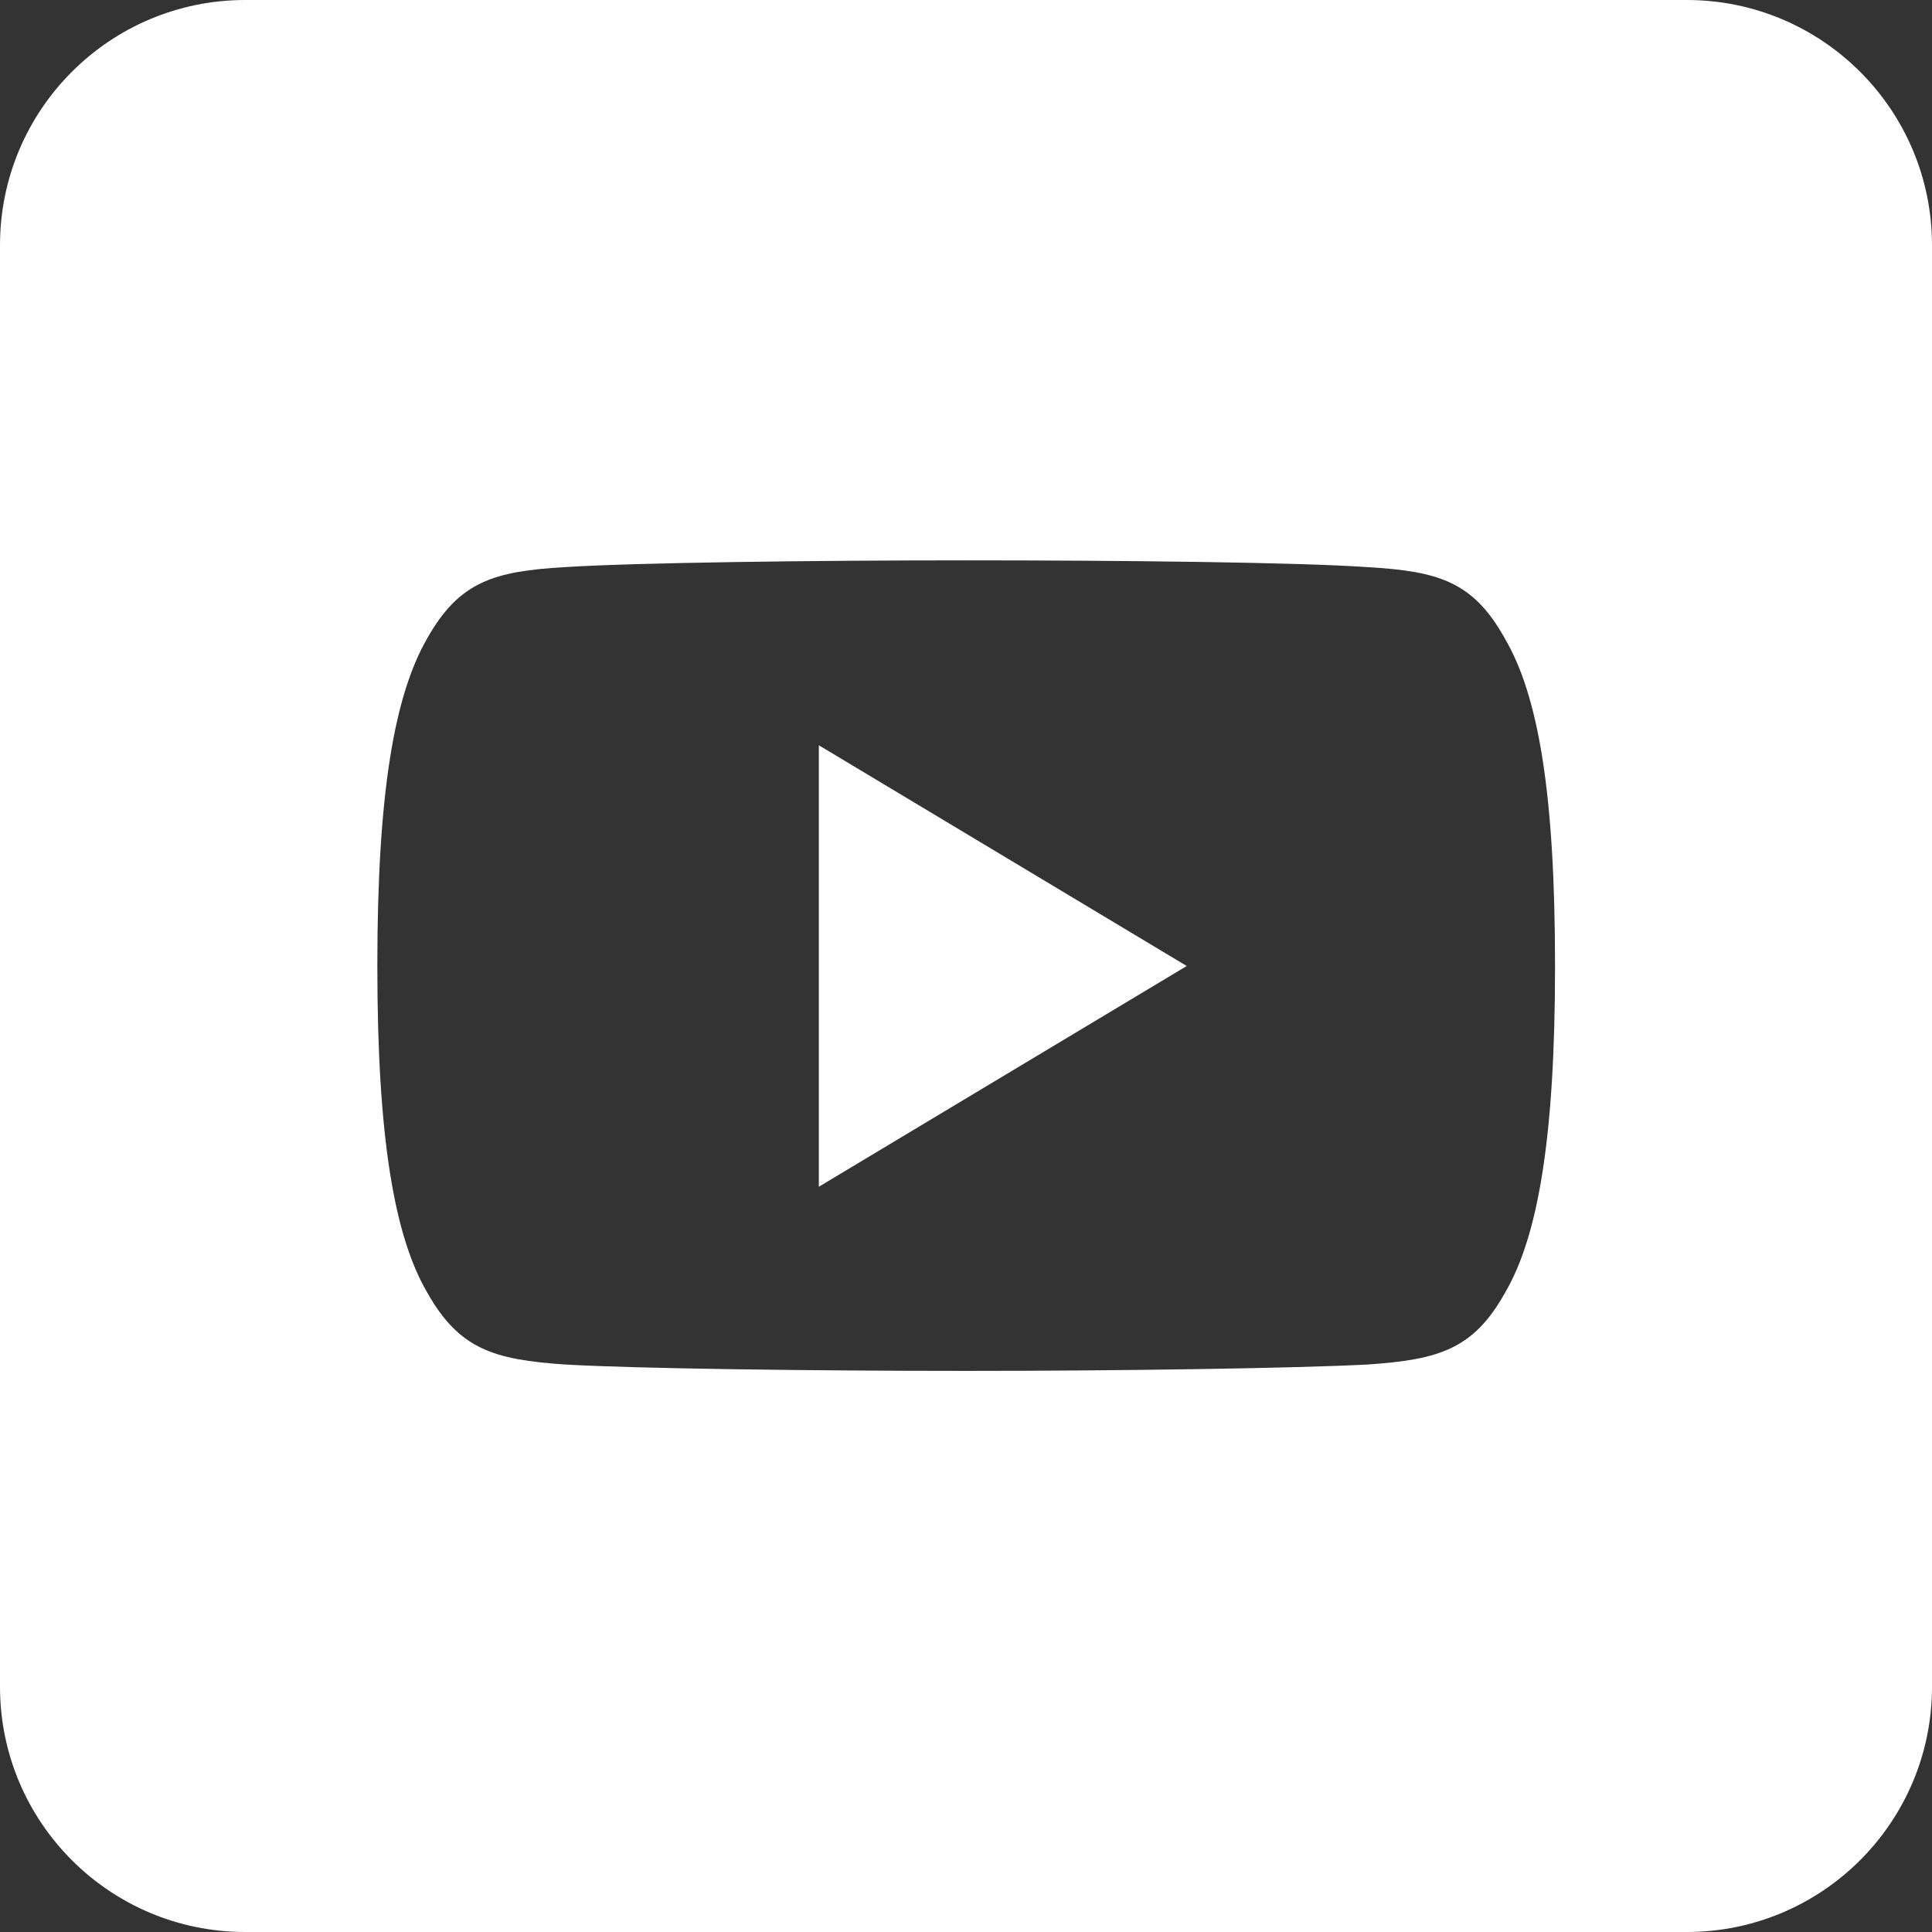
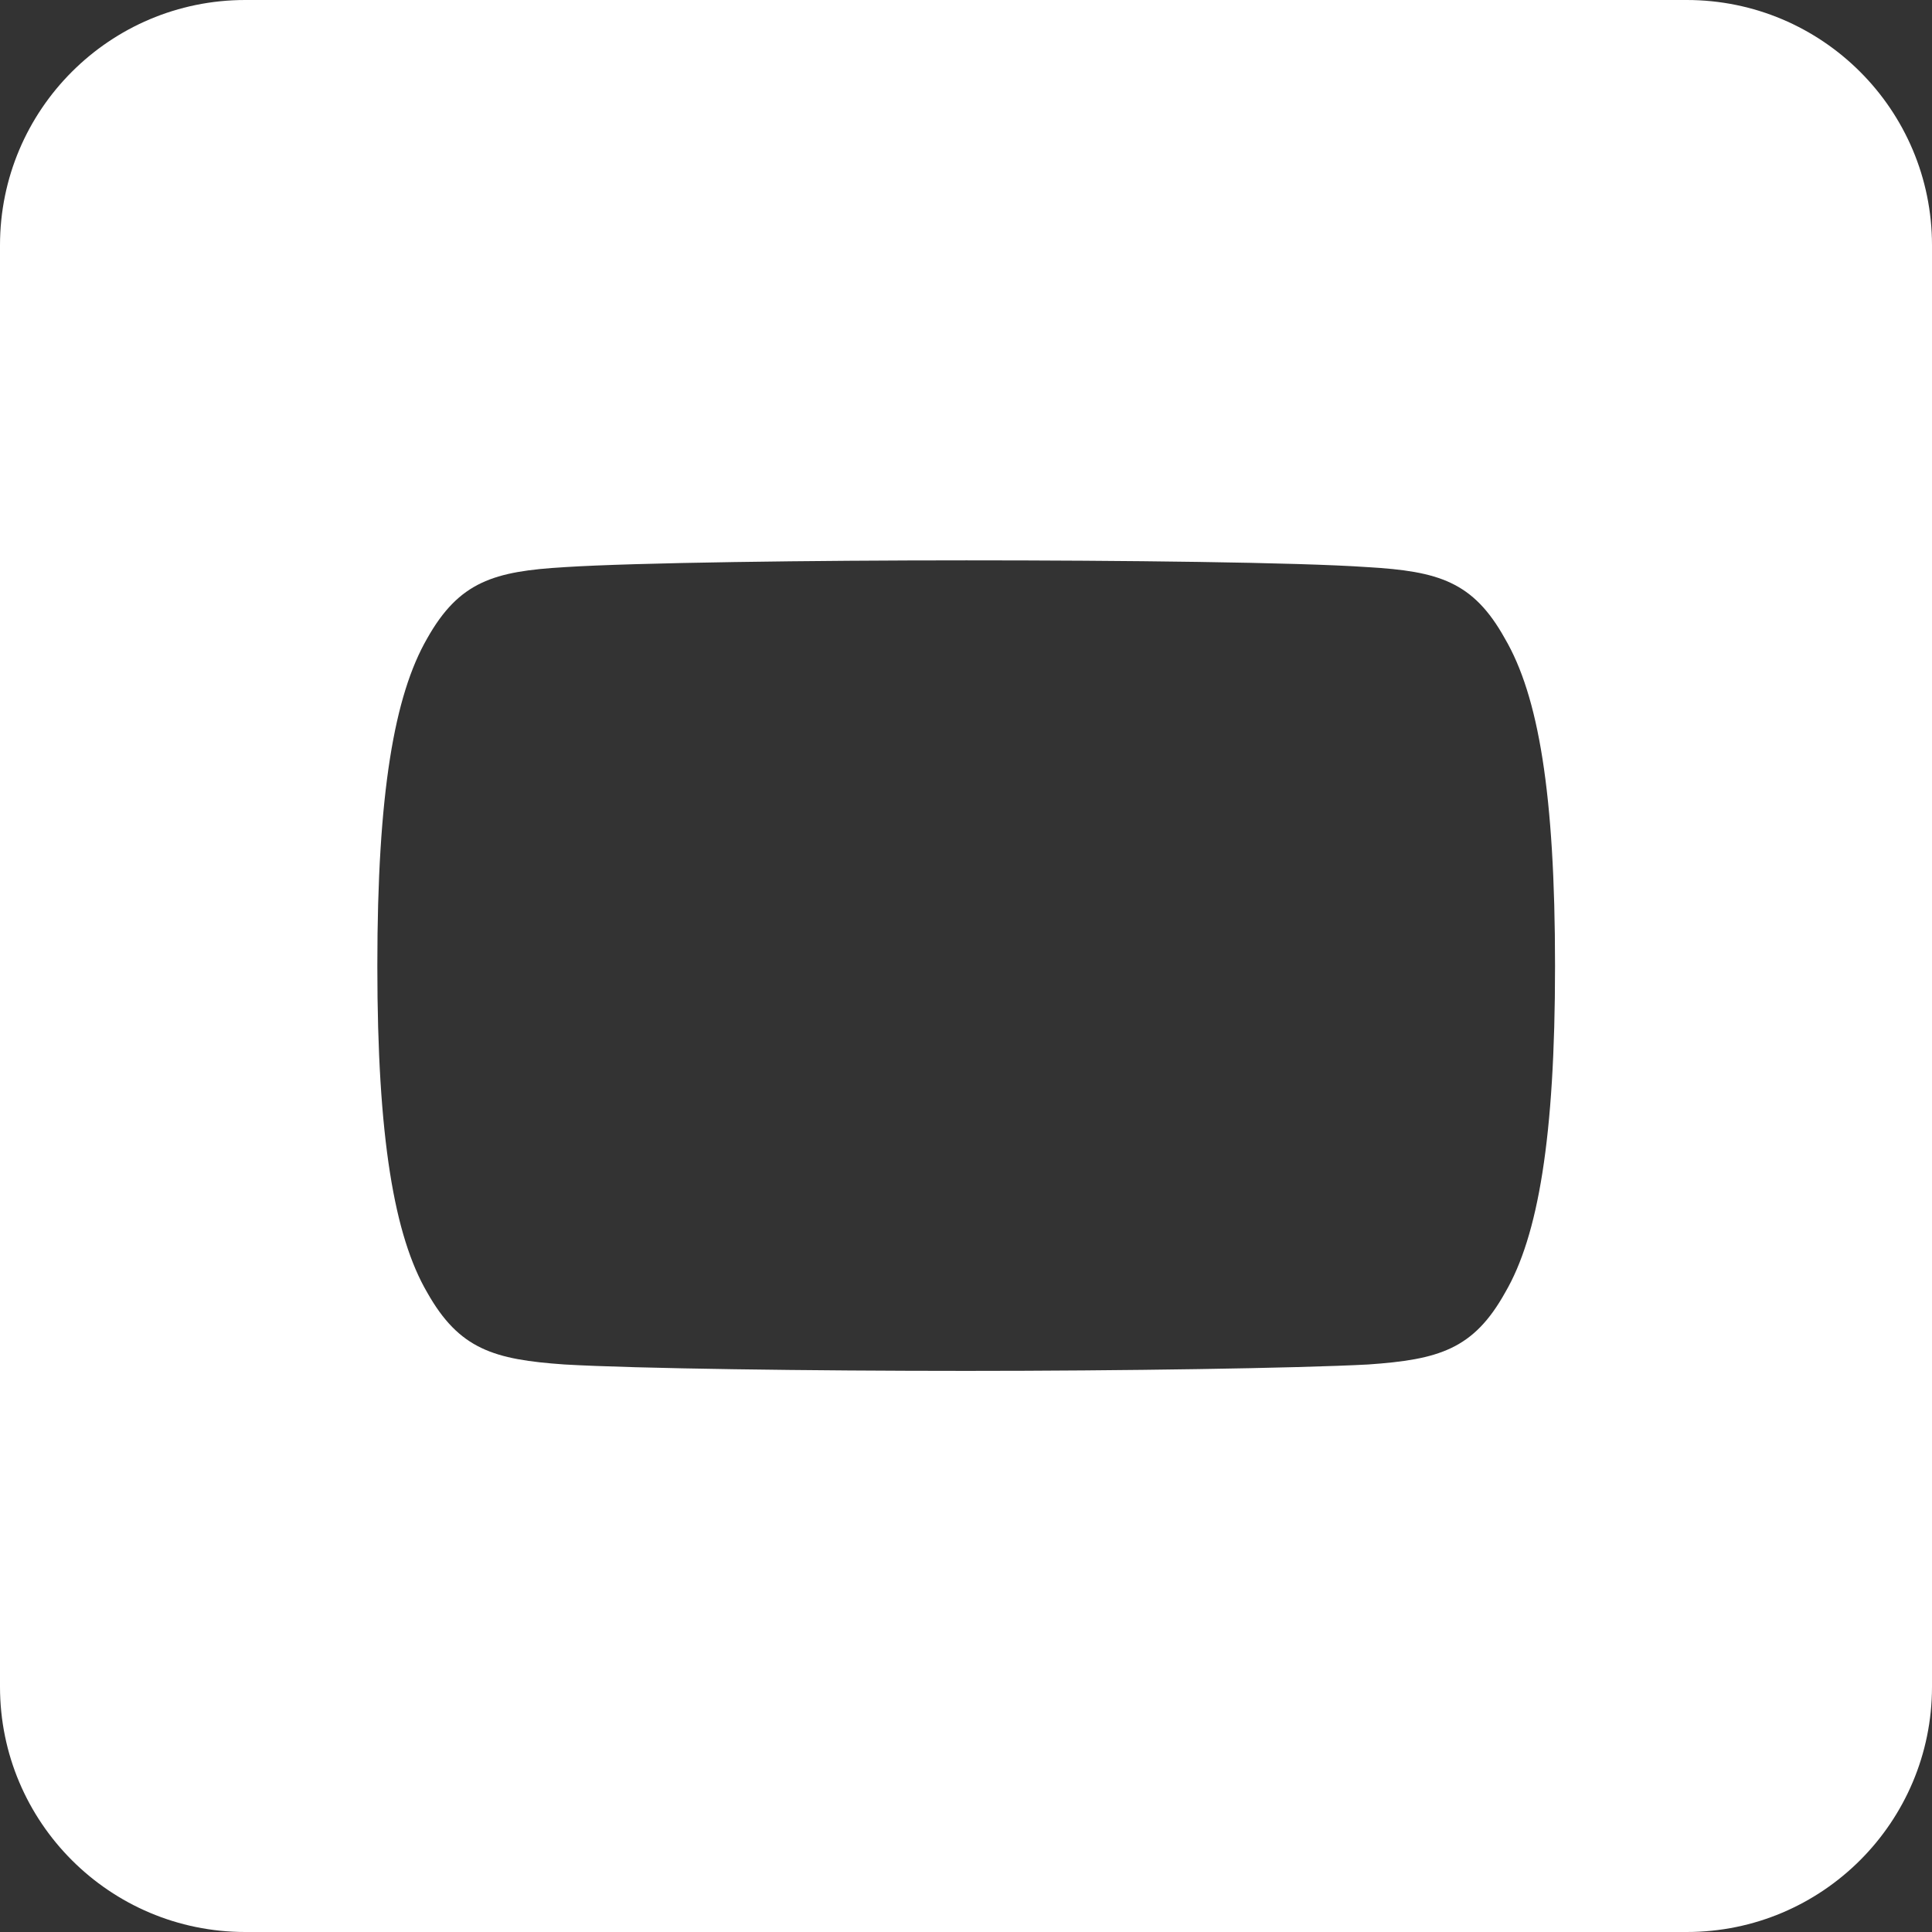
<svg xmlns="http://www.w3.org/2000/svg" version="1.1" id="svg5" x="0px" y="0px" viewBox="0 0 512 512" style="enable-background:new 0 0 512 512;" xml:space="preserve">
  <rect x="0" y="0" width="512" height="512" fill="#333333" stroke="none" />
  <style type="text/css">
	.st0{fill:#ffffff;}
</style>
-   <polygon class="st0" points="217,314.5 314.5,256 217,197.5 " />
  <path class="st0" d="M447,0H65C29.1,0,0,29.1,0,65v382c0,35.9,29.1,65,65,65h382c35.9,0,65-29.1,65-65V65C512,29.1,482.9,0,447,0z   M412.1,256c0,0.1,0,0.1,0,0.1c0,45.4-4.5,71.5-13.2,86.4c-8.4,15.1-17.6,17.8-36.3,19.1c-18.7,1-65.7,1.7-106.5,1.7  s-87.8-0.6-106.5-1.7c-18.7-1.3-27.9-4-36.4-19.1c-8.7-14.9-13.2-41-13.2-86.4V256c0,0,0,0,0-0.1c0,0,0,0,0-0.1  c0-45.6,4.5-71.5,13.2-86.6c8.5-15.1,17.7-17.8,36.4-18.9c18.7-1.2,65.7-1.8,106.5-1.8c40.7,0,87.7,0.5,106.4,1.8  c18.7,1.1,27.9,3.8,36.3,18.9C407.7,184.4,412.1,210.3,412.1,256L412.1,256z" />
</svg>